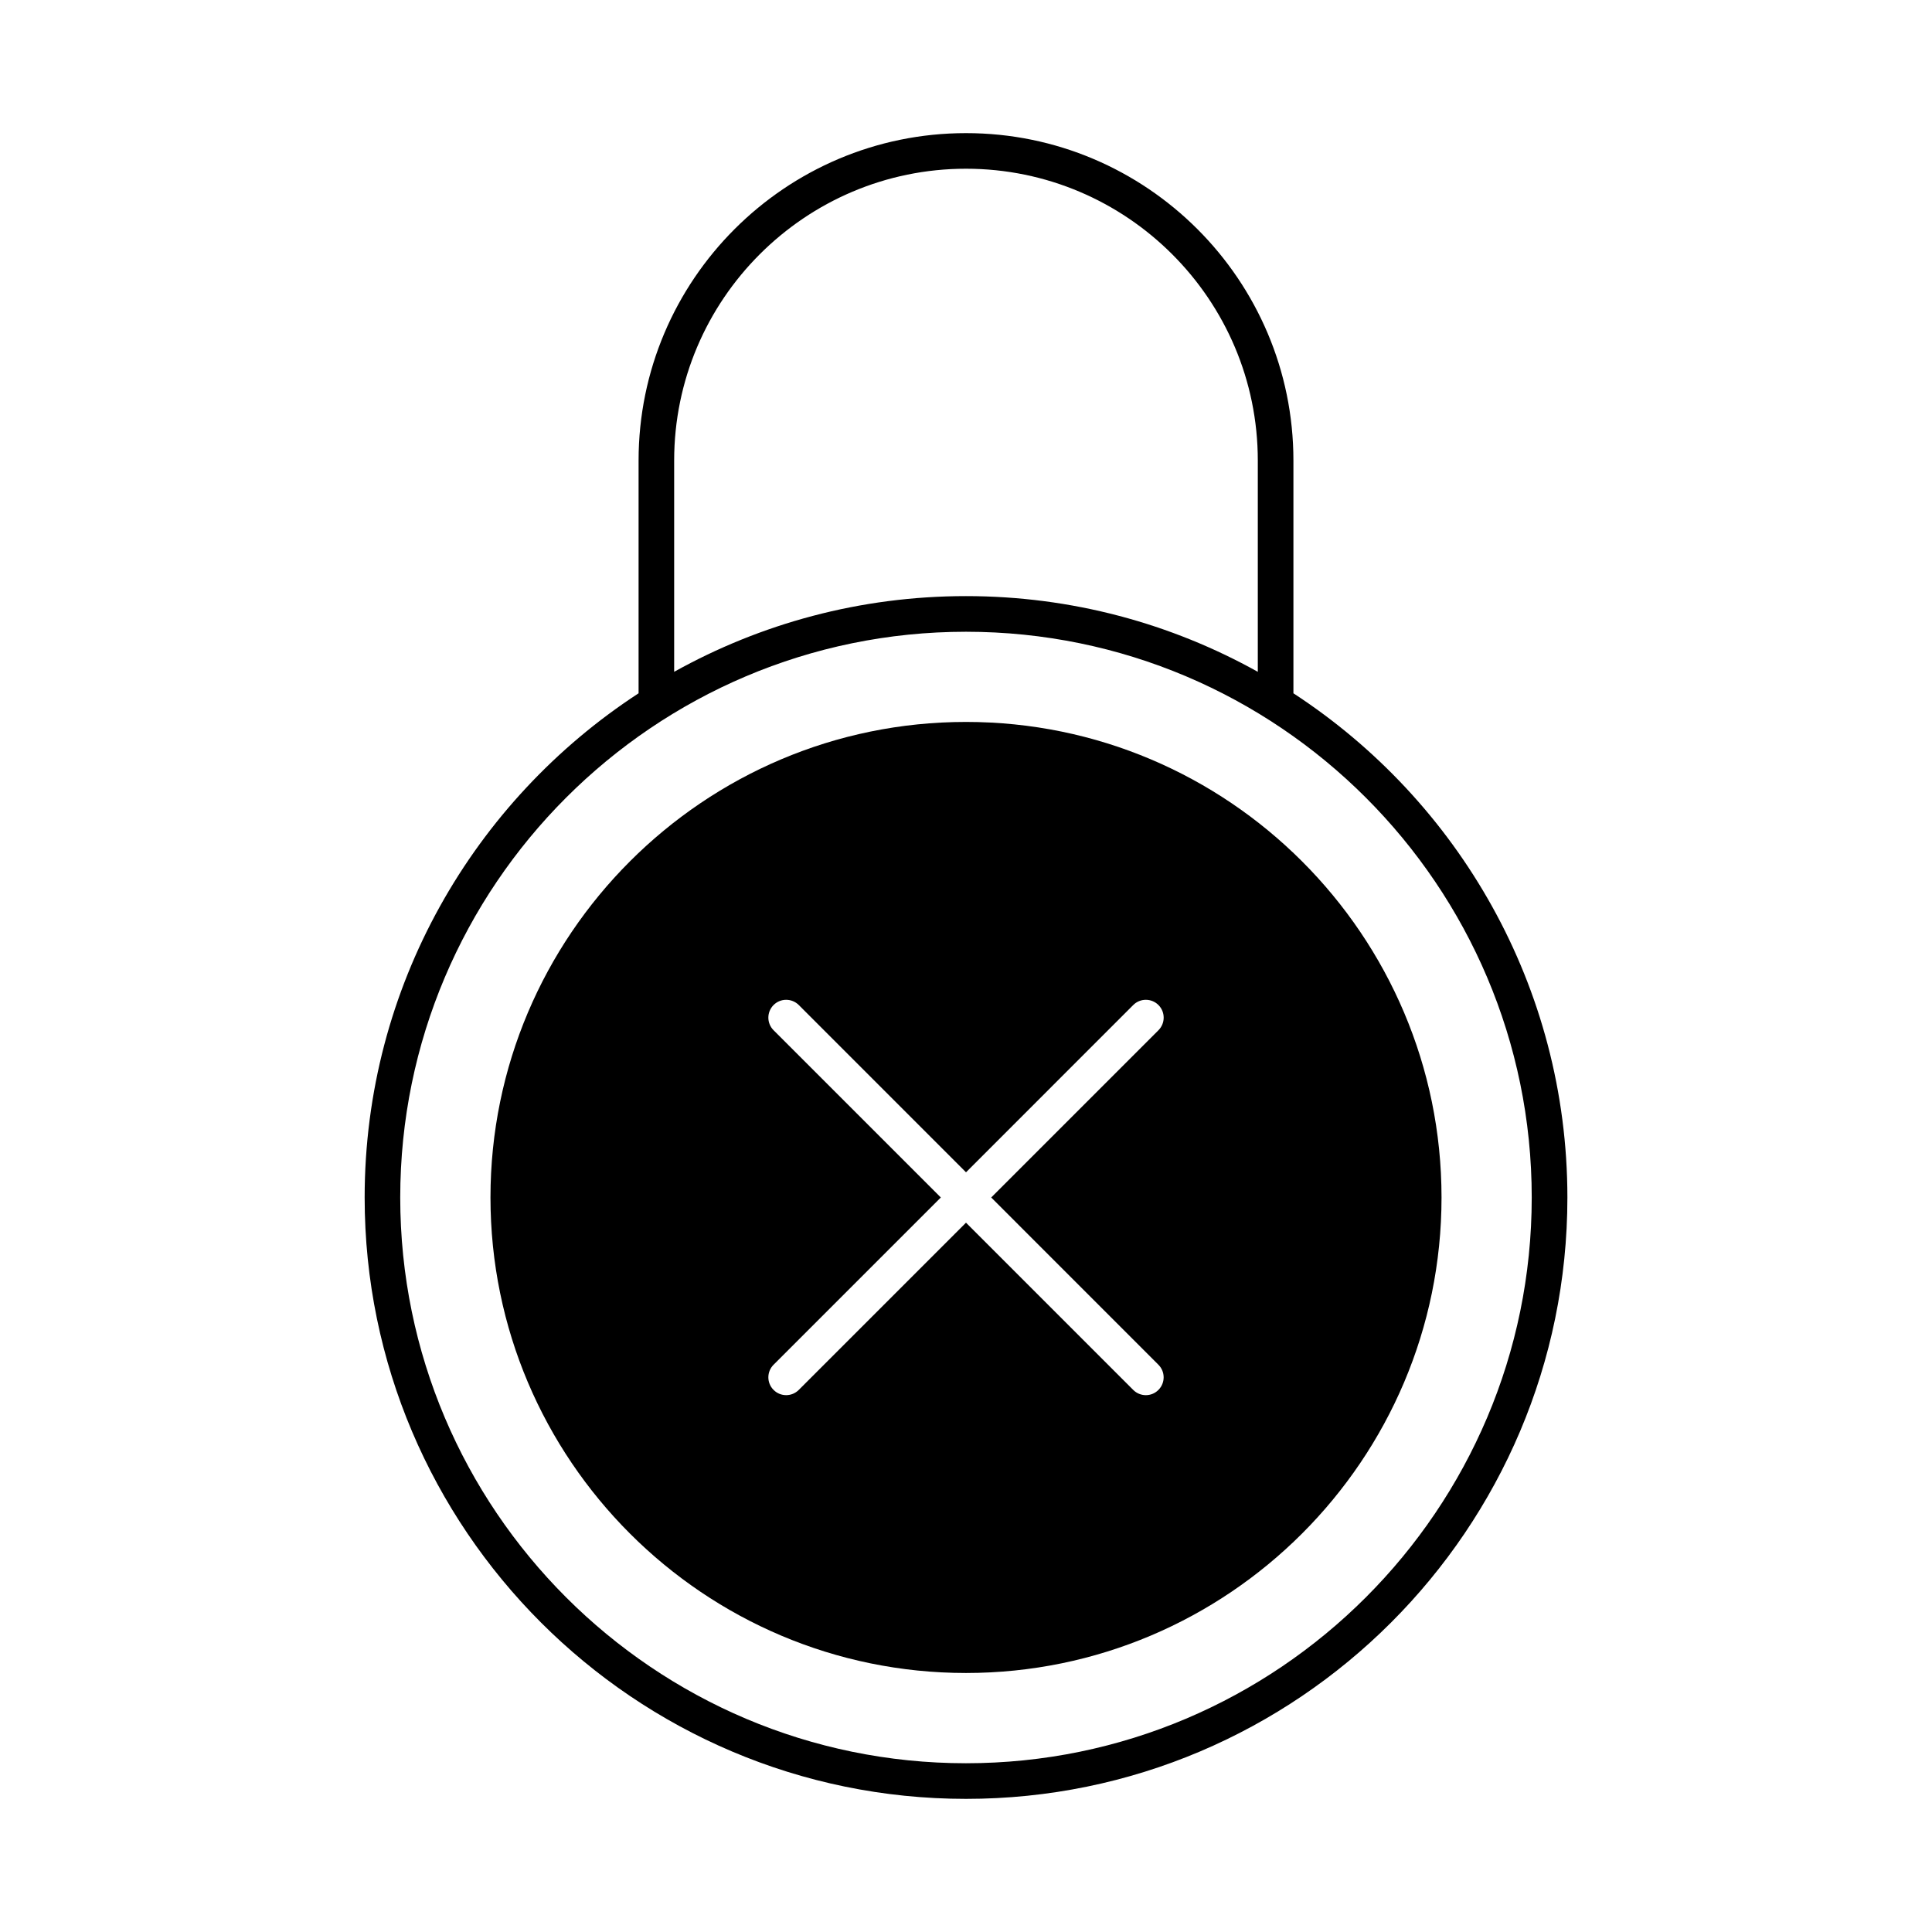
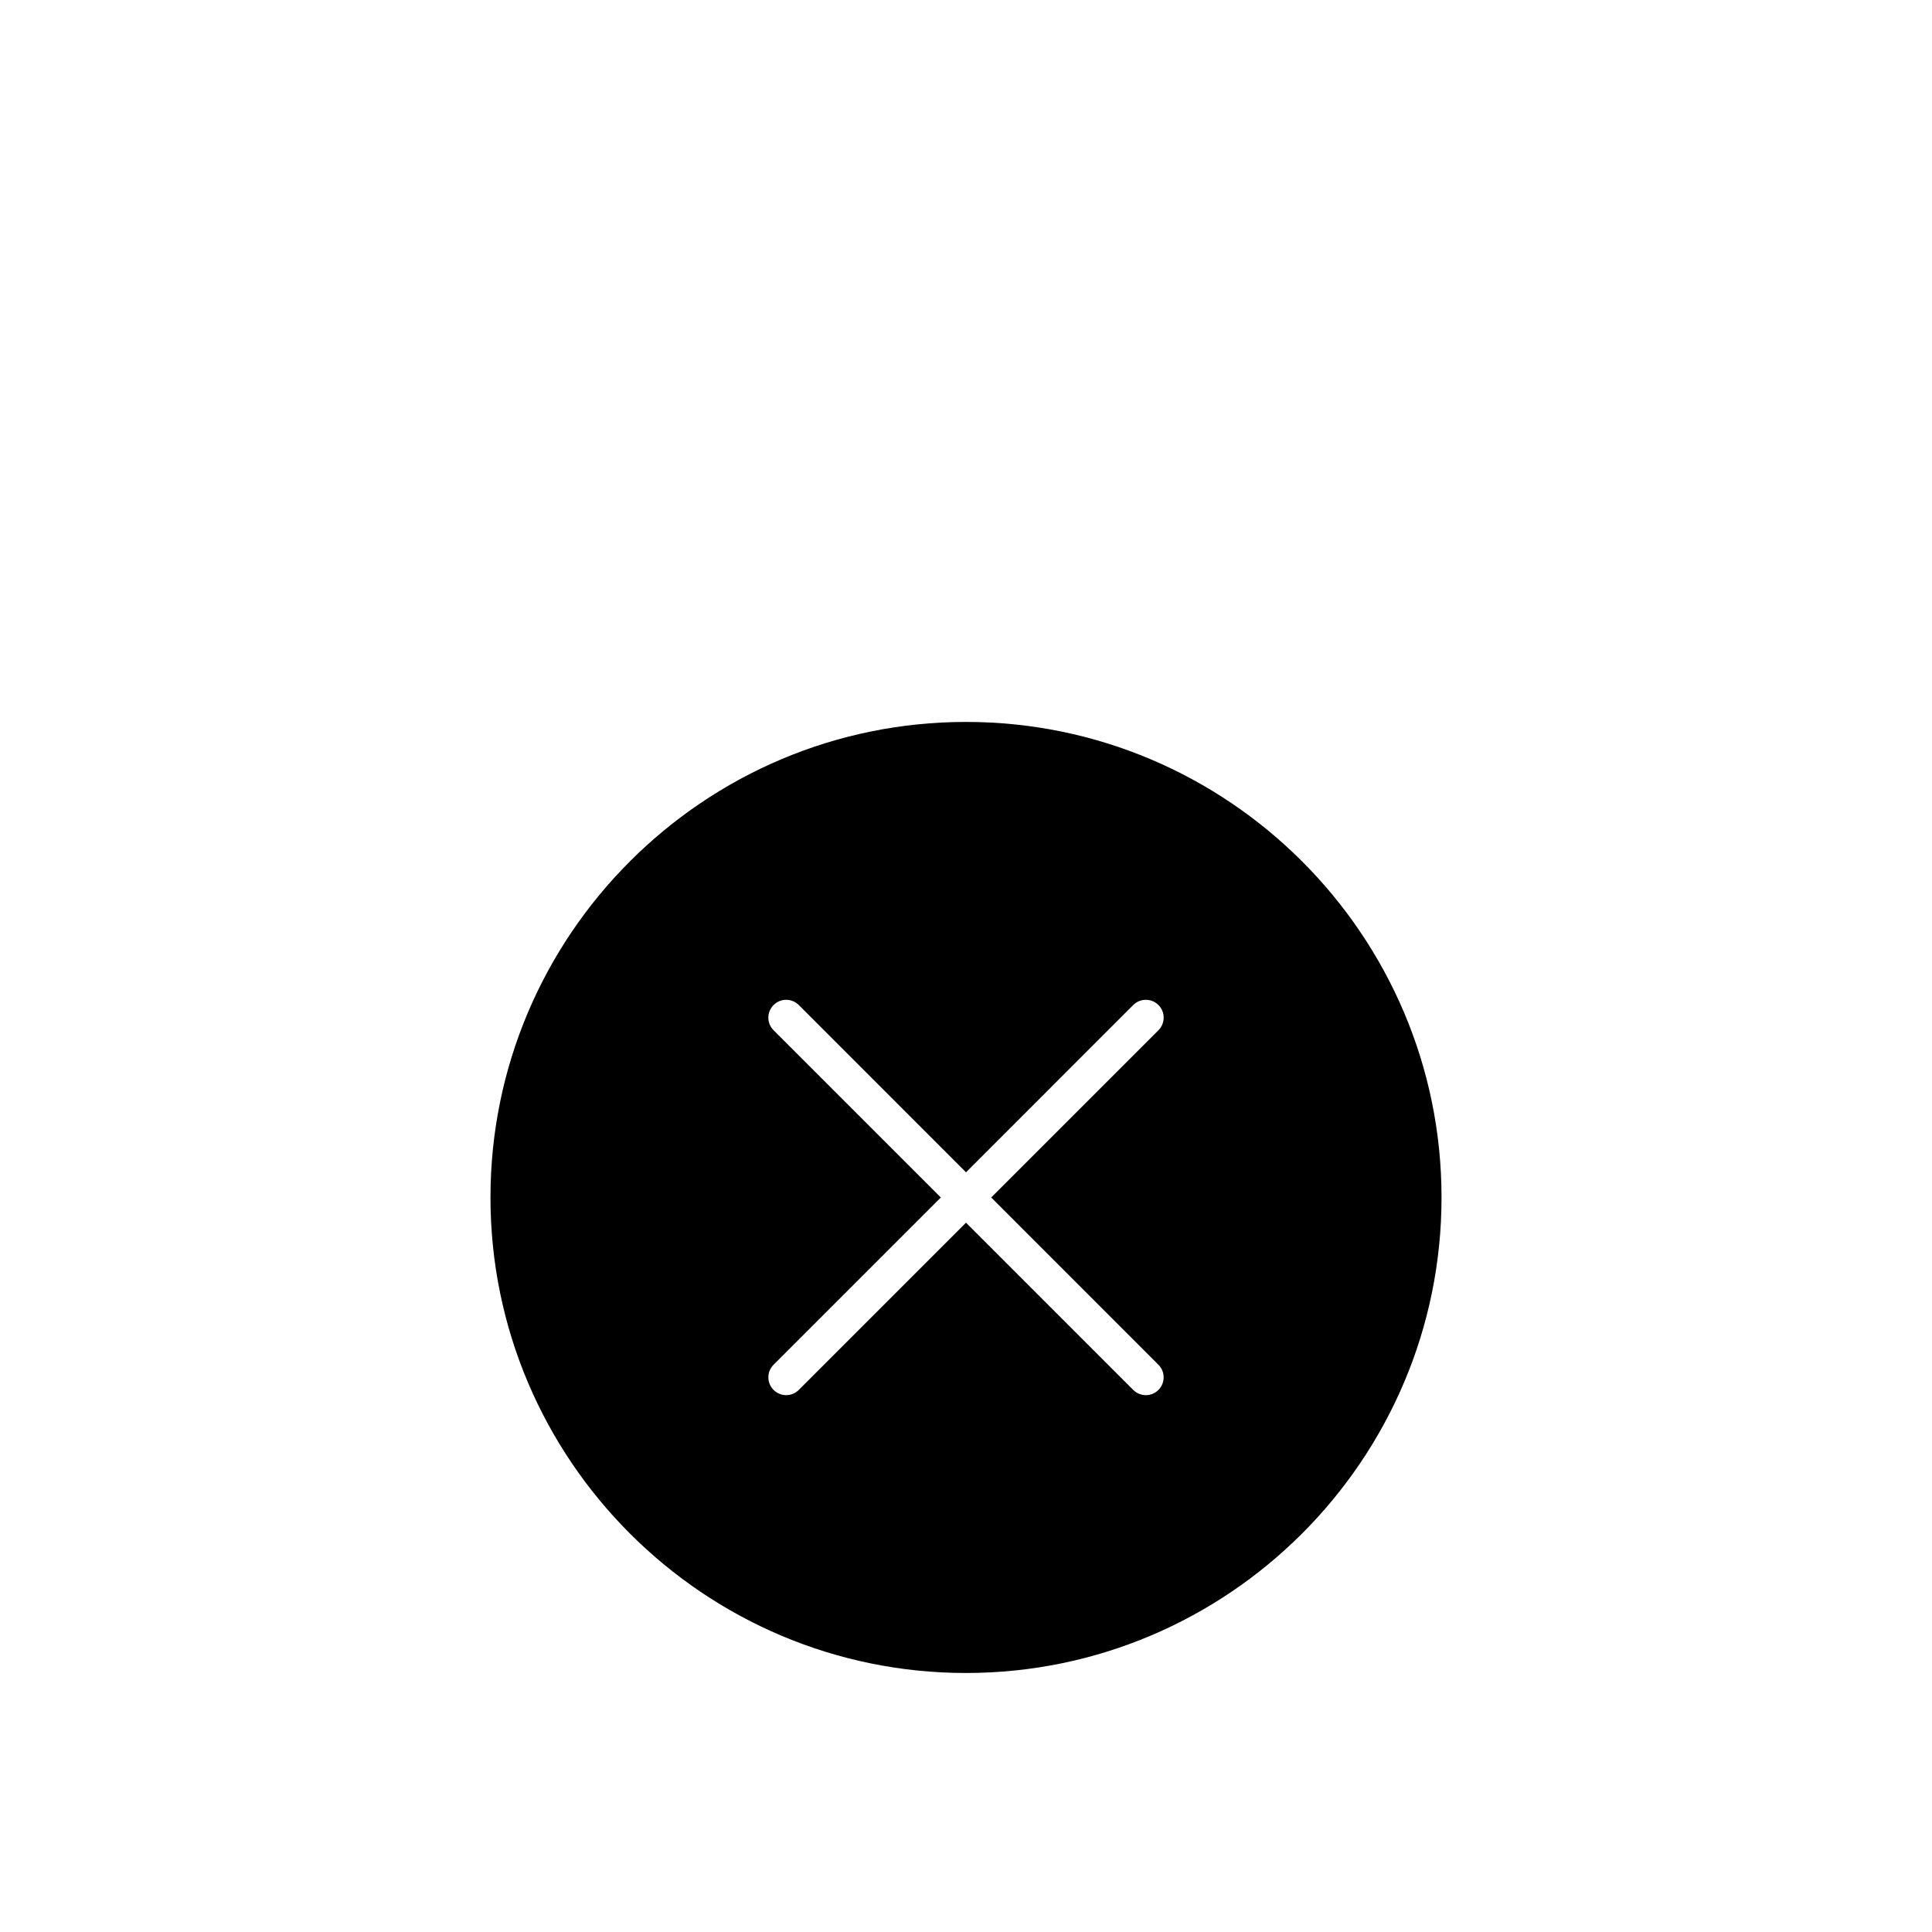
<svg xmlns="http://www.w3.org/2000/svg" fill="#000000" width="800px" height="800px" version="1.1" viewBox="144 144 512 512">
  <g>
-     <path d="m486.77 327.73v-61.68c0-47.852-38.918-86.77-86.77-86.77s-86.77 38.918-86.77 86.77v61.68c-43.672 28.461-72.594 77.723-72.594 133.62 0 87.879 71.492 159.37 159.37 159.37 87.879 0 159.37-71.492 159.37-159.37-0.012-55.895-28.938-105.15-72.609-133.62zm-164.11-61.68c0-42.641 34.691-77.336 77.336-77.336 42.641 0 77.336 34.691 77.336 77.336v55.988c-22.918-12.773-49.289-20.062-77.336-20.062s-54.41 7.289-77.336 20.062zm77.336 345.23c-82.676 0-149.93-67.258-149.93-149.93 0-82.676 67.254-149.93 149.93-149.93s149.93 67.254 149.93 149.93c-0.004 82.668-67.258 149.93-149.93 149.93z" />
    <path d="m400 335.32c-69.492 0-126.02 56.539-126.02 126.02s56.539 126.02 126.02 126.02 126.02-56.539 126.02-126.02c-0.004-69.484-56.535-126.02-126.02-126.02zm50.992 170.35c1.848 1.84 1.848 4.832 0 6.676-0.918 0.926-2.125 1.387-3.332 1.387-1.203 0-2.418-0.465-3.34-1.387l-44.32-44.324-44.32 44.32c-0.926 0.926-2.133 1.387-3.34 1.387-1.211 0-2.418-0.465-3.332-1.387-1.848-1.84-1.848-4.832 0-6.676l44.32-44.32-44.32-44.32c-1.848-1.848-1.848-4.832 0-6.688 1.84-1.84 4.82-1.84 6.676 0l44.32 44.332 44.32-44.332c1.84-1.84 4.832-1.84 6.676 0 1.848 1.848 1.848 4.832 0 6.688l-44.32 44.32z" />
  </g>
</svg>